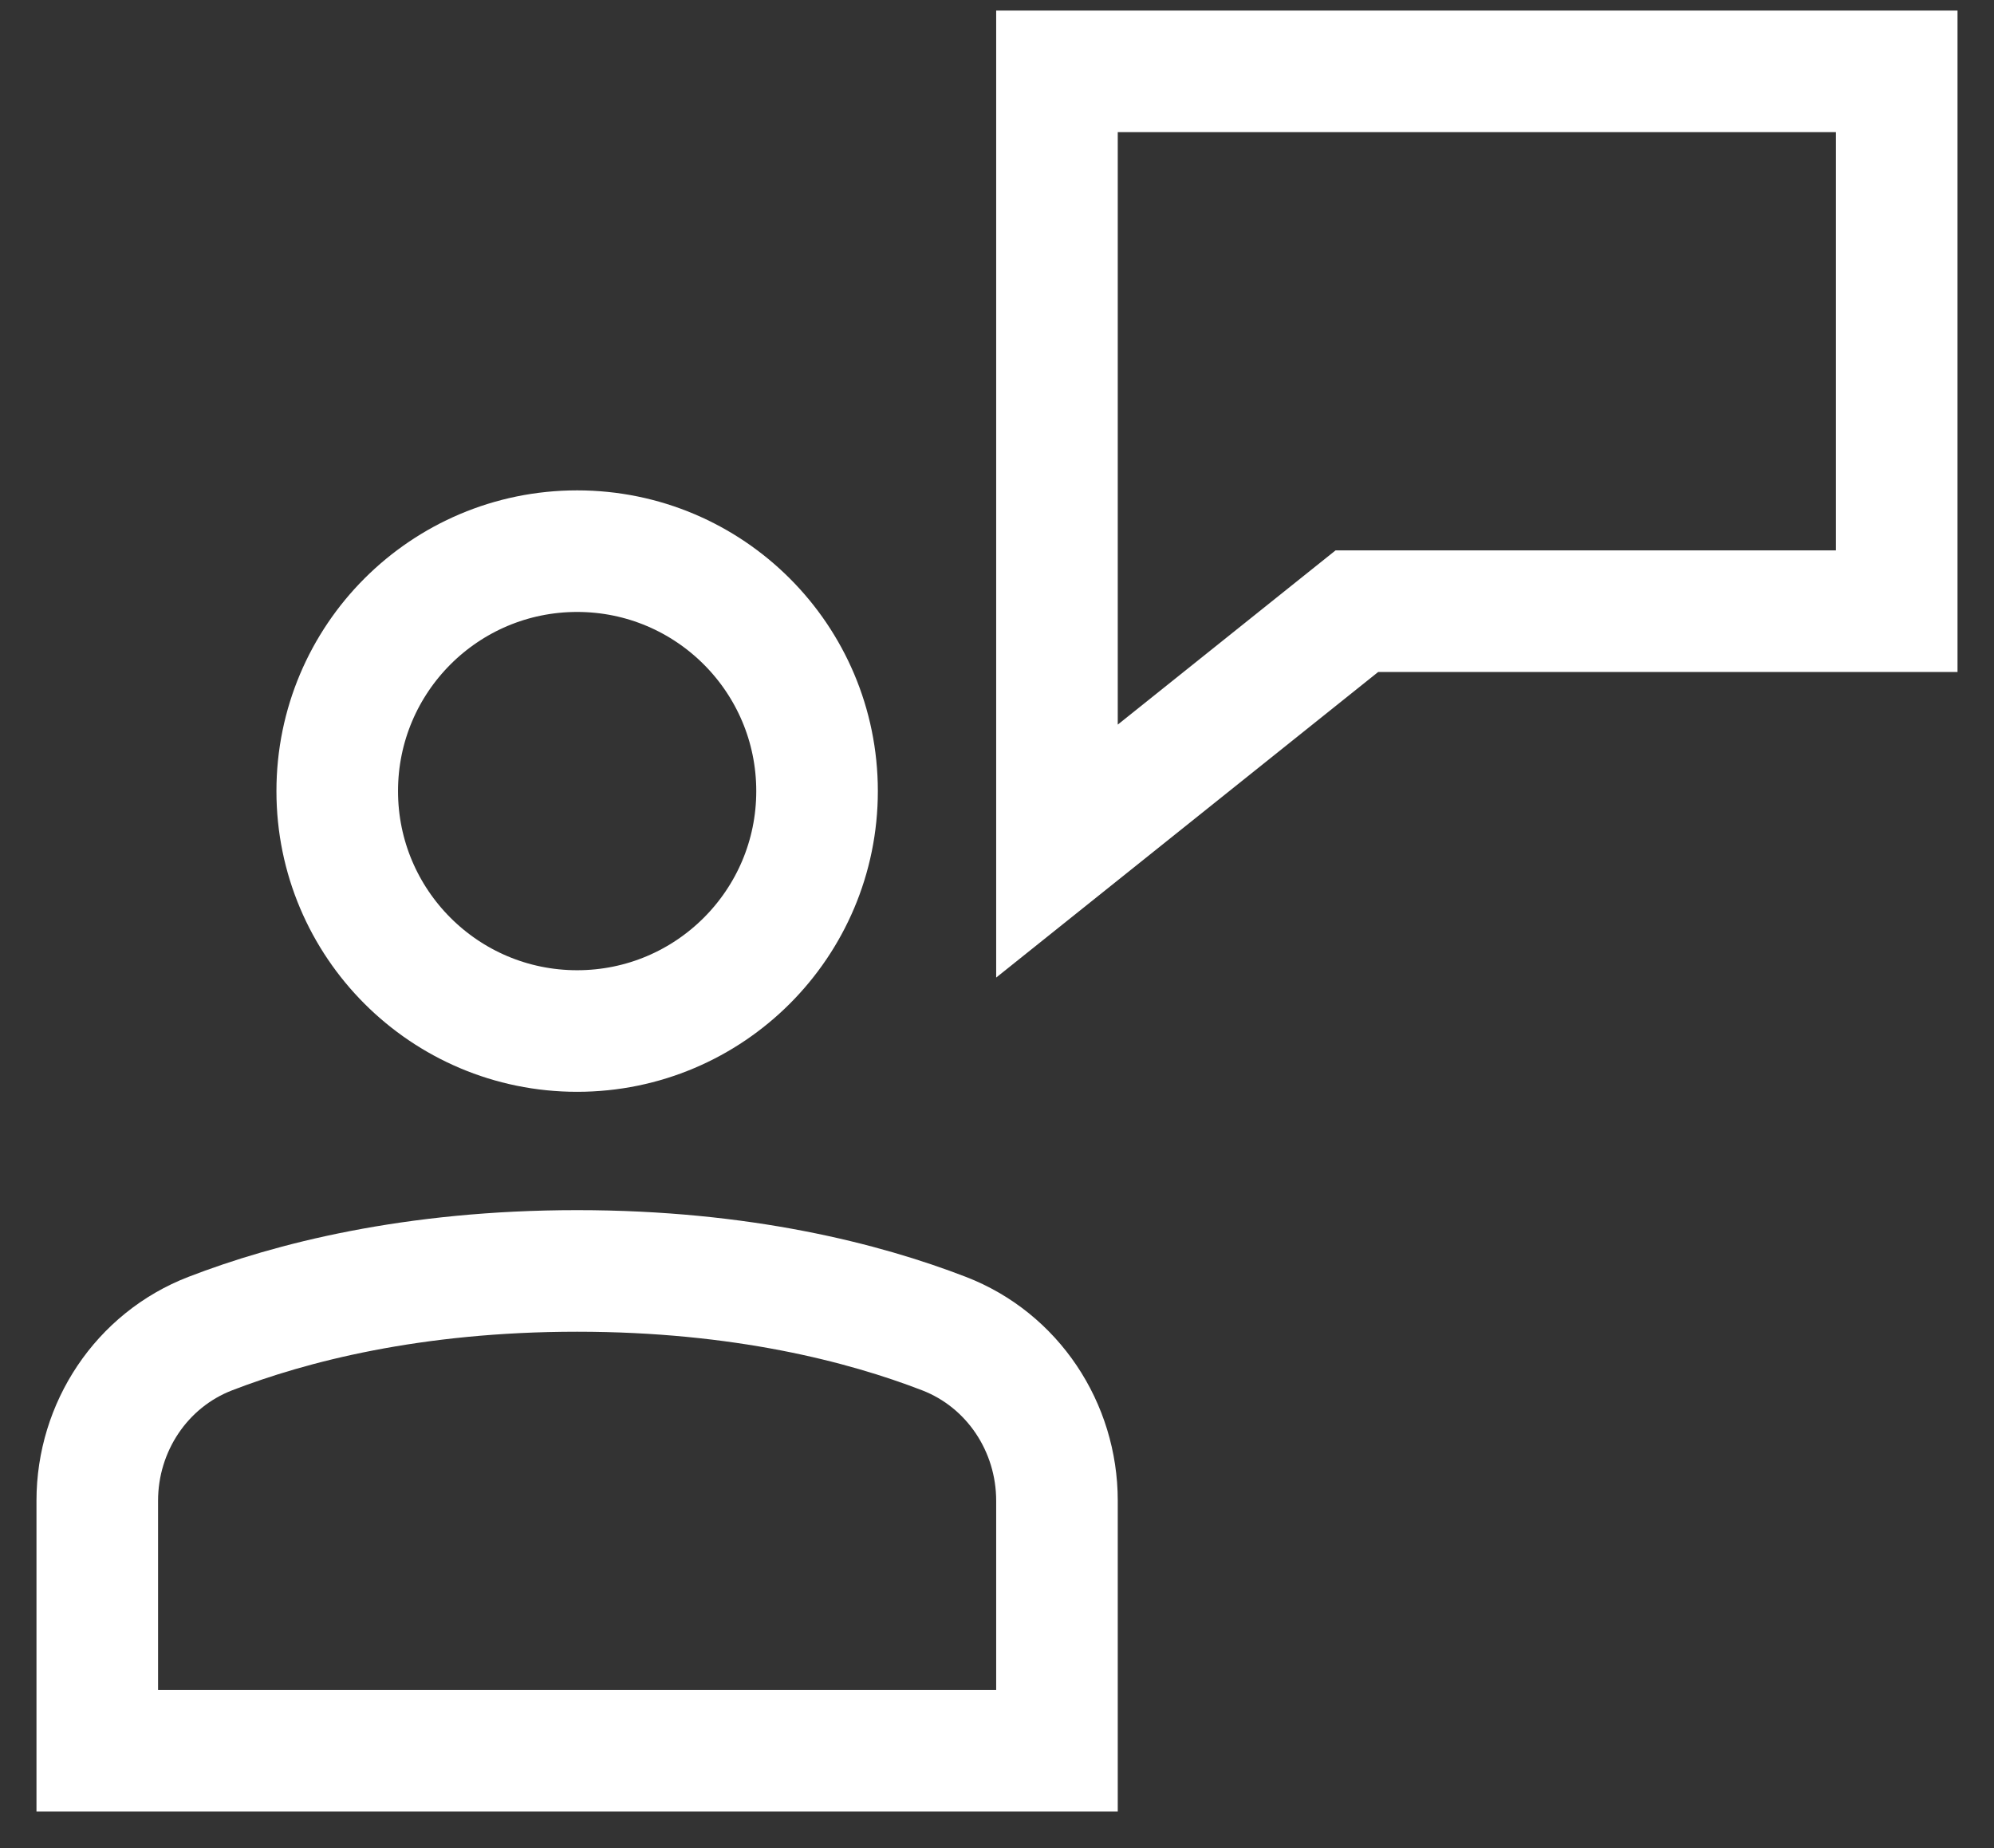
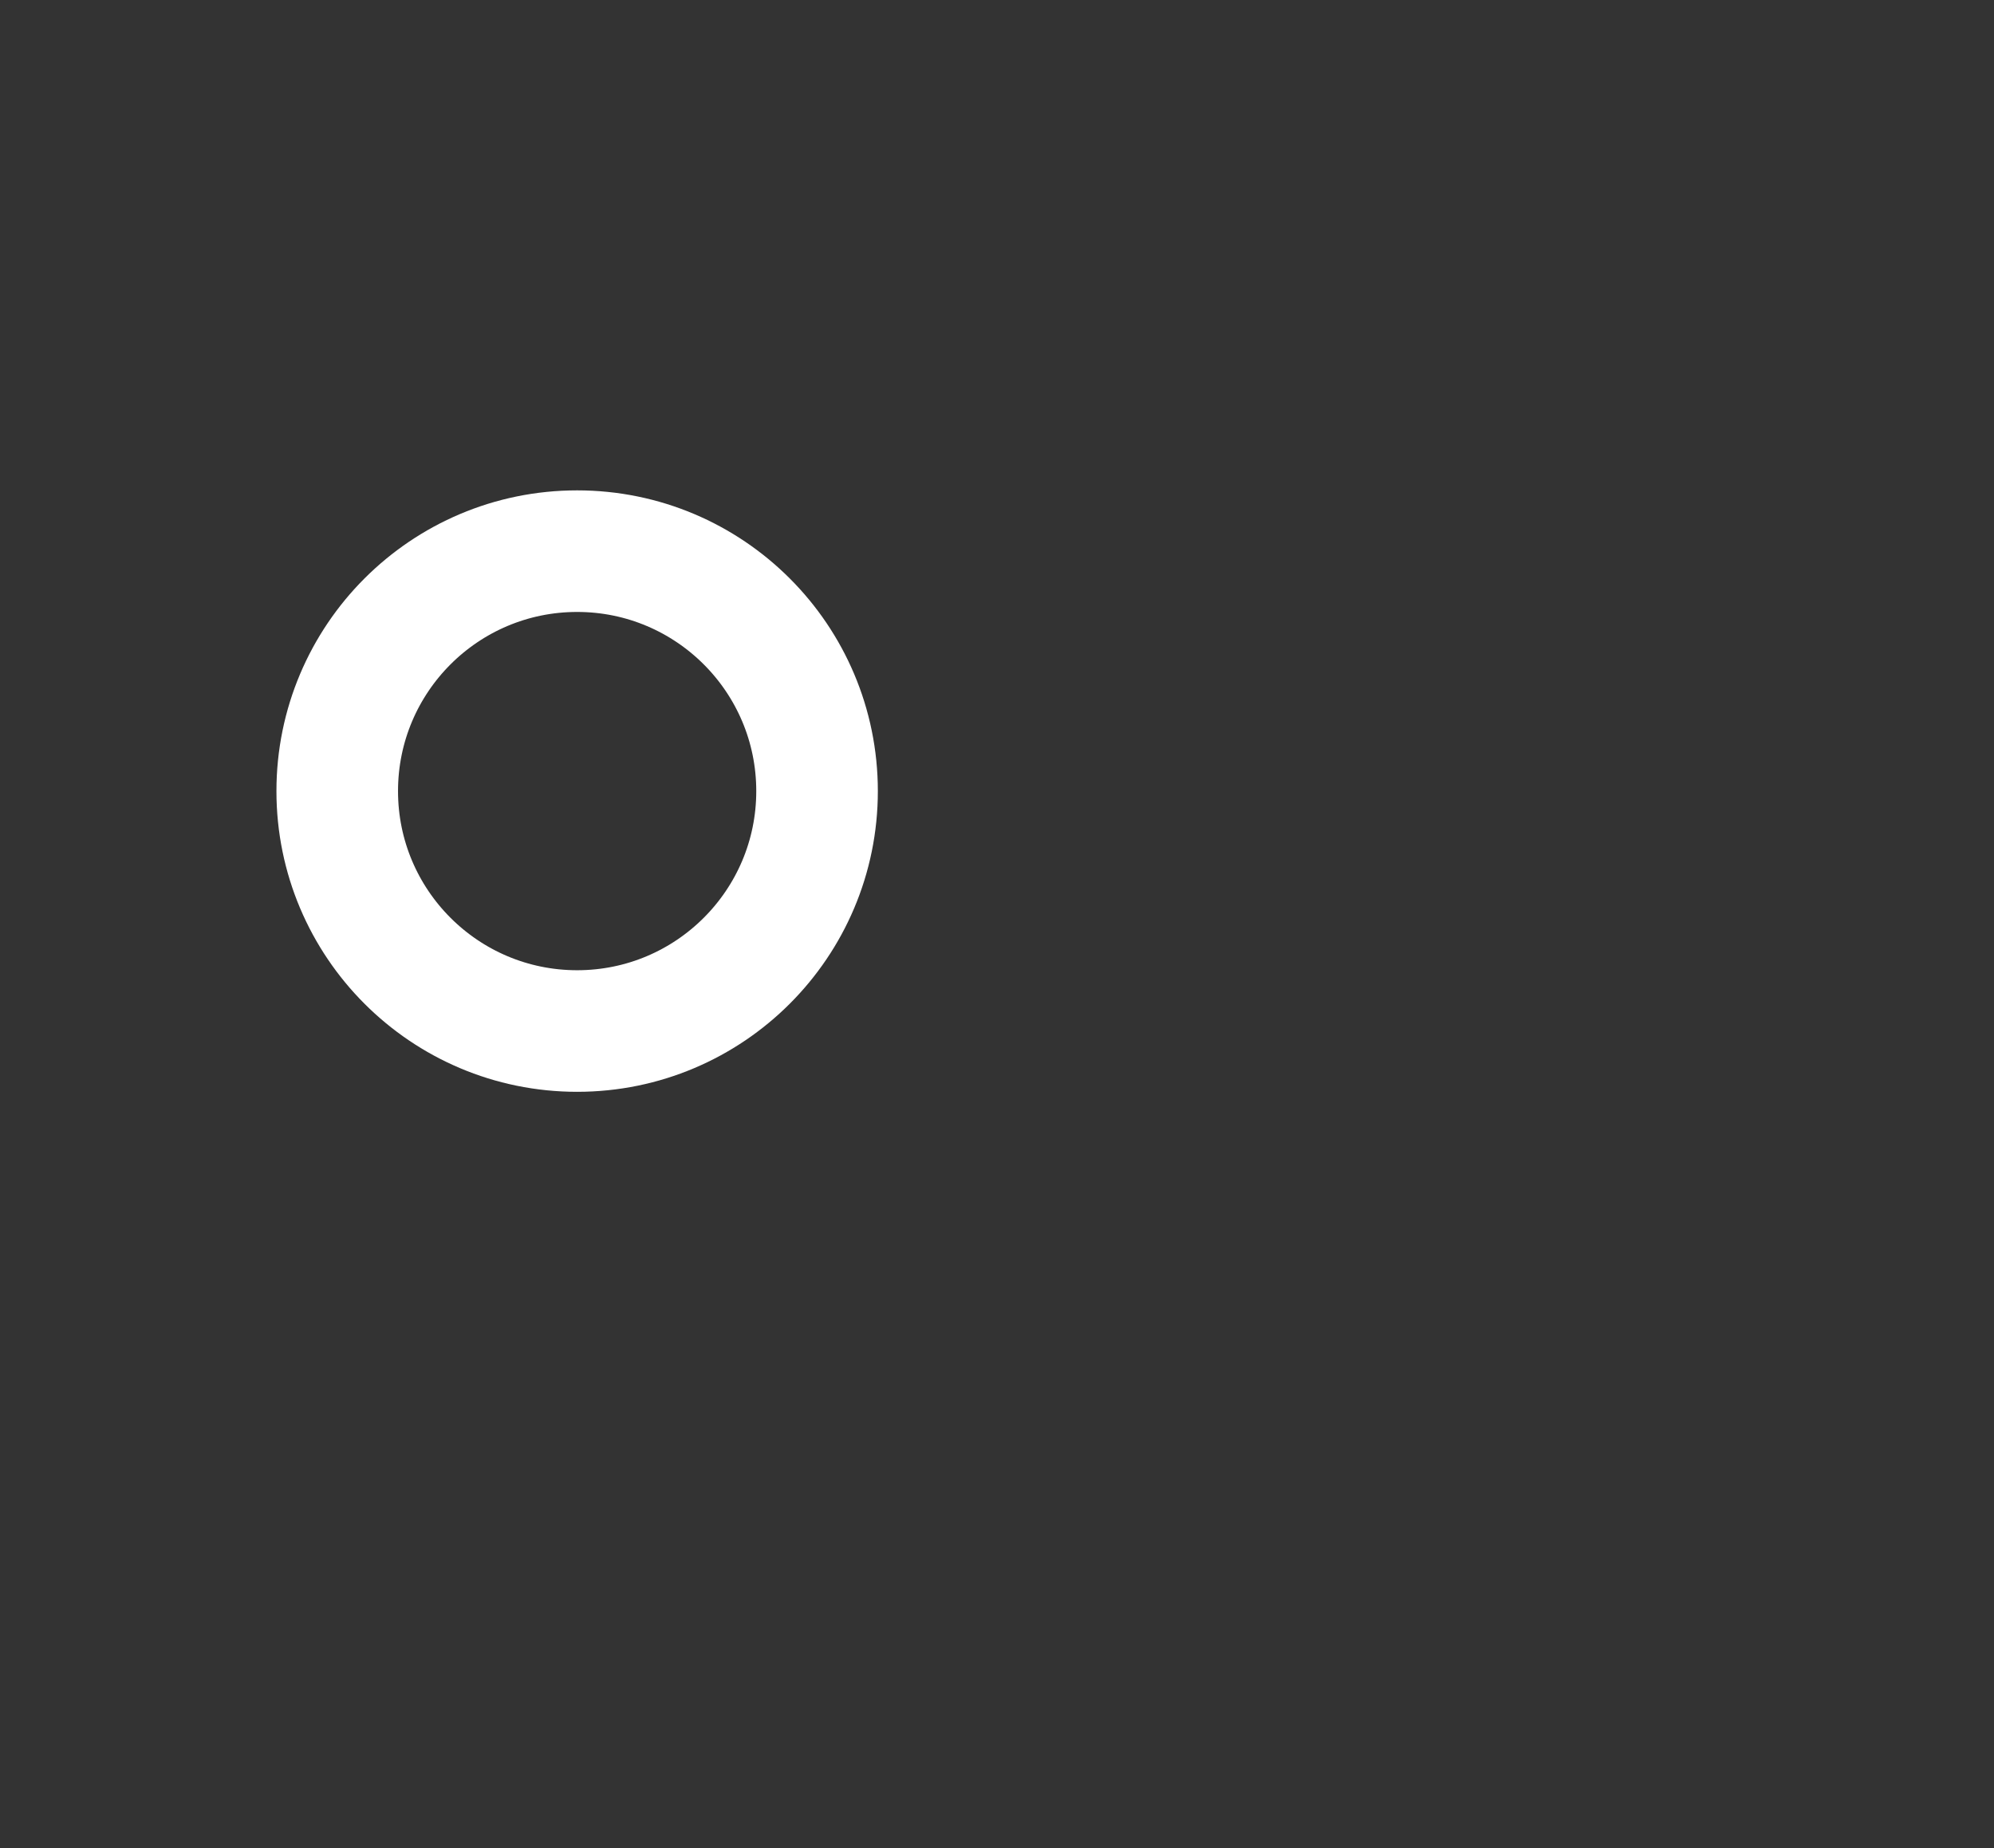
<svg xmlns="http://www.w3.org/2000/svg" width="41" height="38" viewBox="0 0 41 38" fill="none">
  <rect x="0" y="0" width="41" height="38" fill="#333333" stroke="none" />
-   <path d="M21.733 1.467V17.5L27.9 12.567H39V1.467H21.733Z" stroke="white" stroke-width="2.5" stroke-miterlimit="10" stroke-linecap="square" />
  <path d="M11.867 21.2C14.591 21.2 16.8 18.991 16.8 16.267C16.8 13.542 14.591 11.333 11.867 11.333C9.142 11.333 6.934 13.542 6.934 16.267C6.934 18.991 9.142 21.2 11.867 21.2Z" stroke="white" stroke-width="2.5" stroke-miterlimit="10" stroke-linecap="square" />
-   <path d="M21.733 36H2V30.858C2 29.343 2.911 27.966 4.325 27.421C5.968 26.787 8.482 26.133 11.867 26.133C15.251 26.133 17.766 26.787 19.409 27.421C20.822 27.966 21.733 29.343 21.733 30.858V36Z" stroke="white" stroke-width="2.5" stroke-miterlimit="10" stroke-linecap="square" />
</svg>